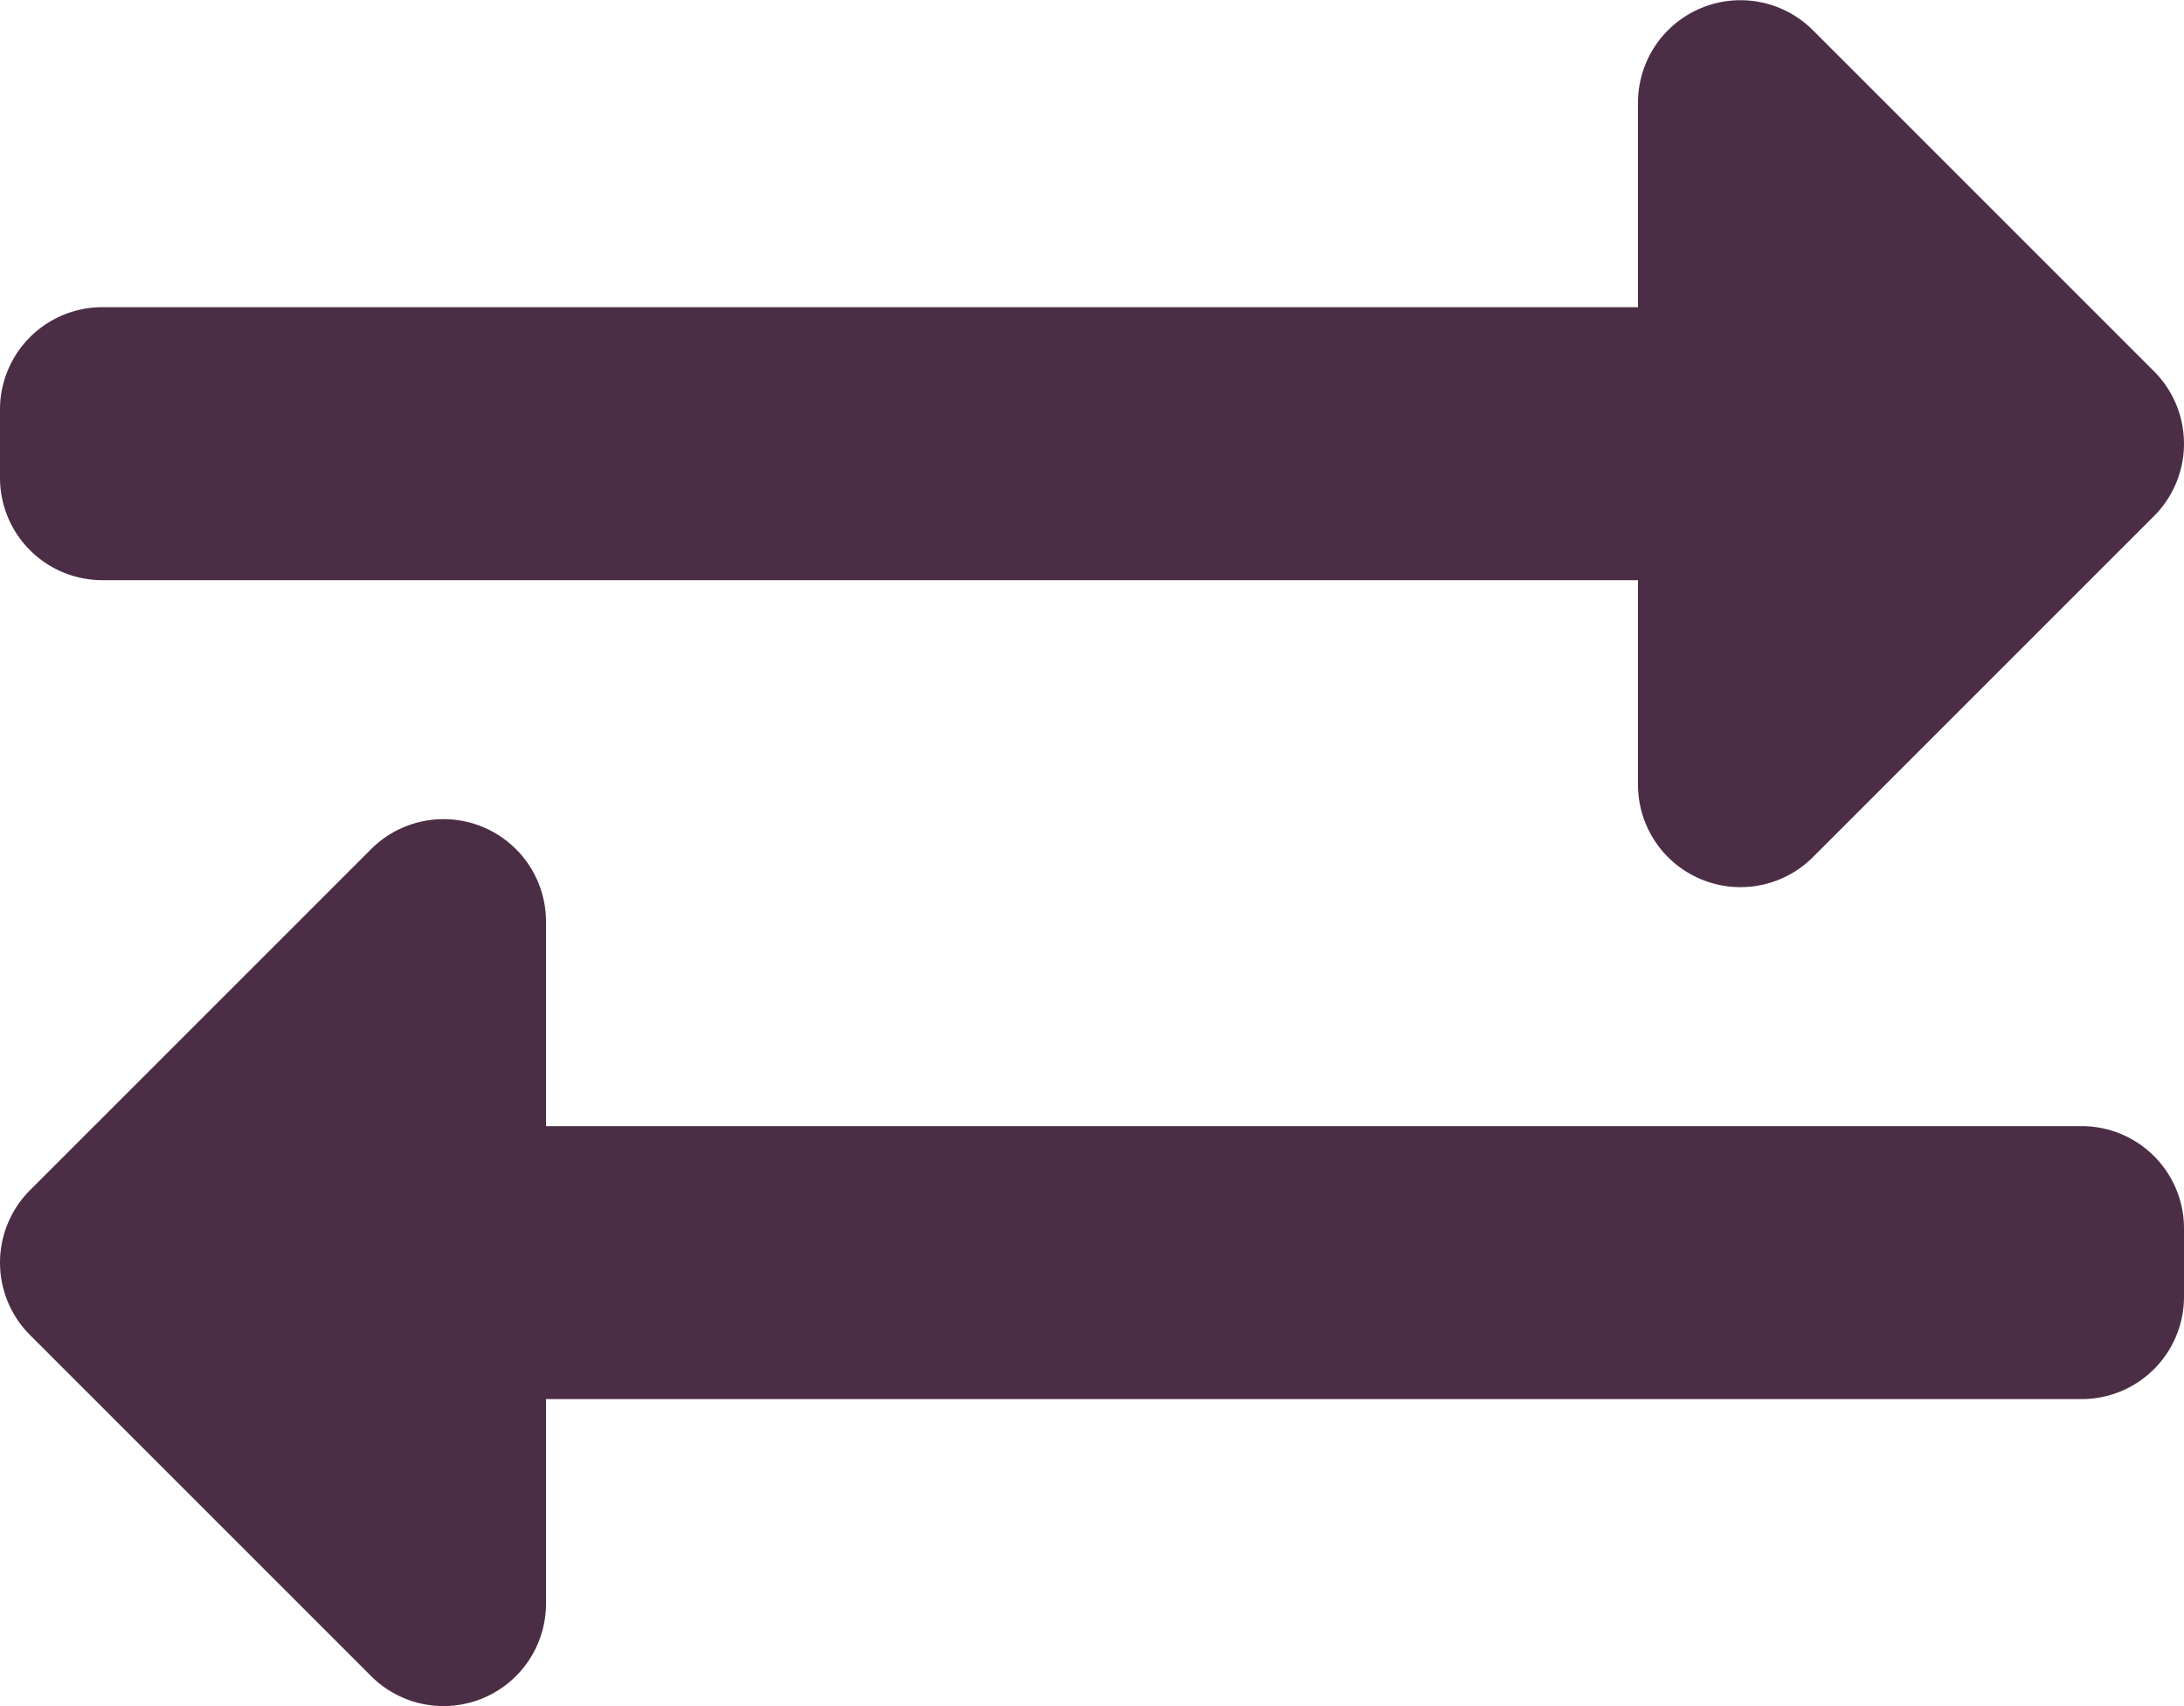
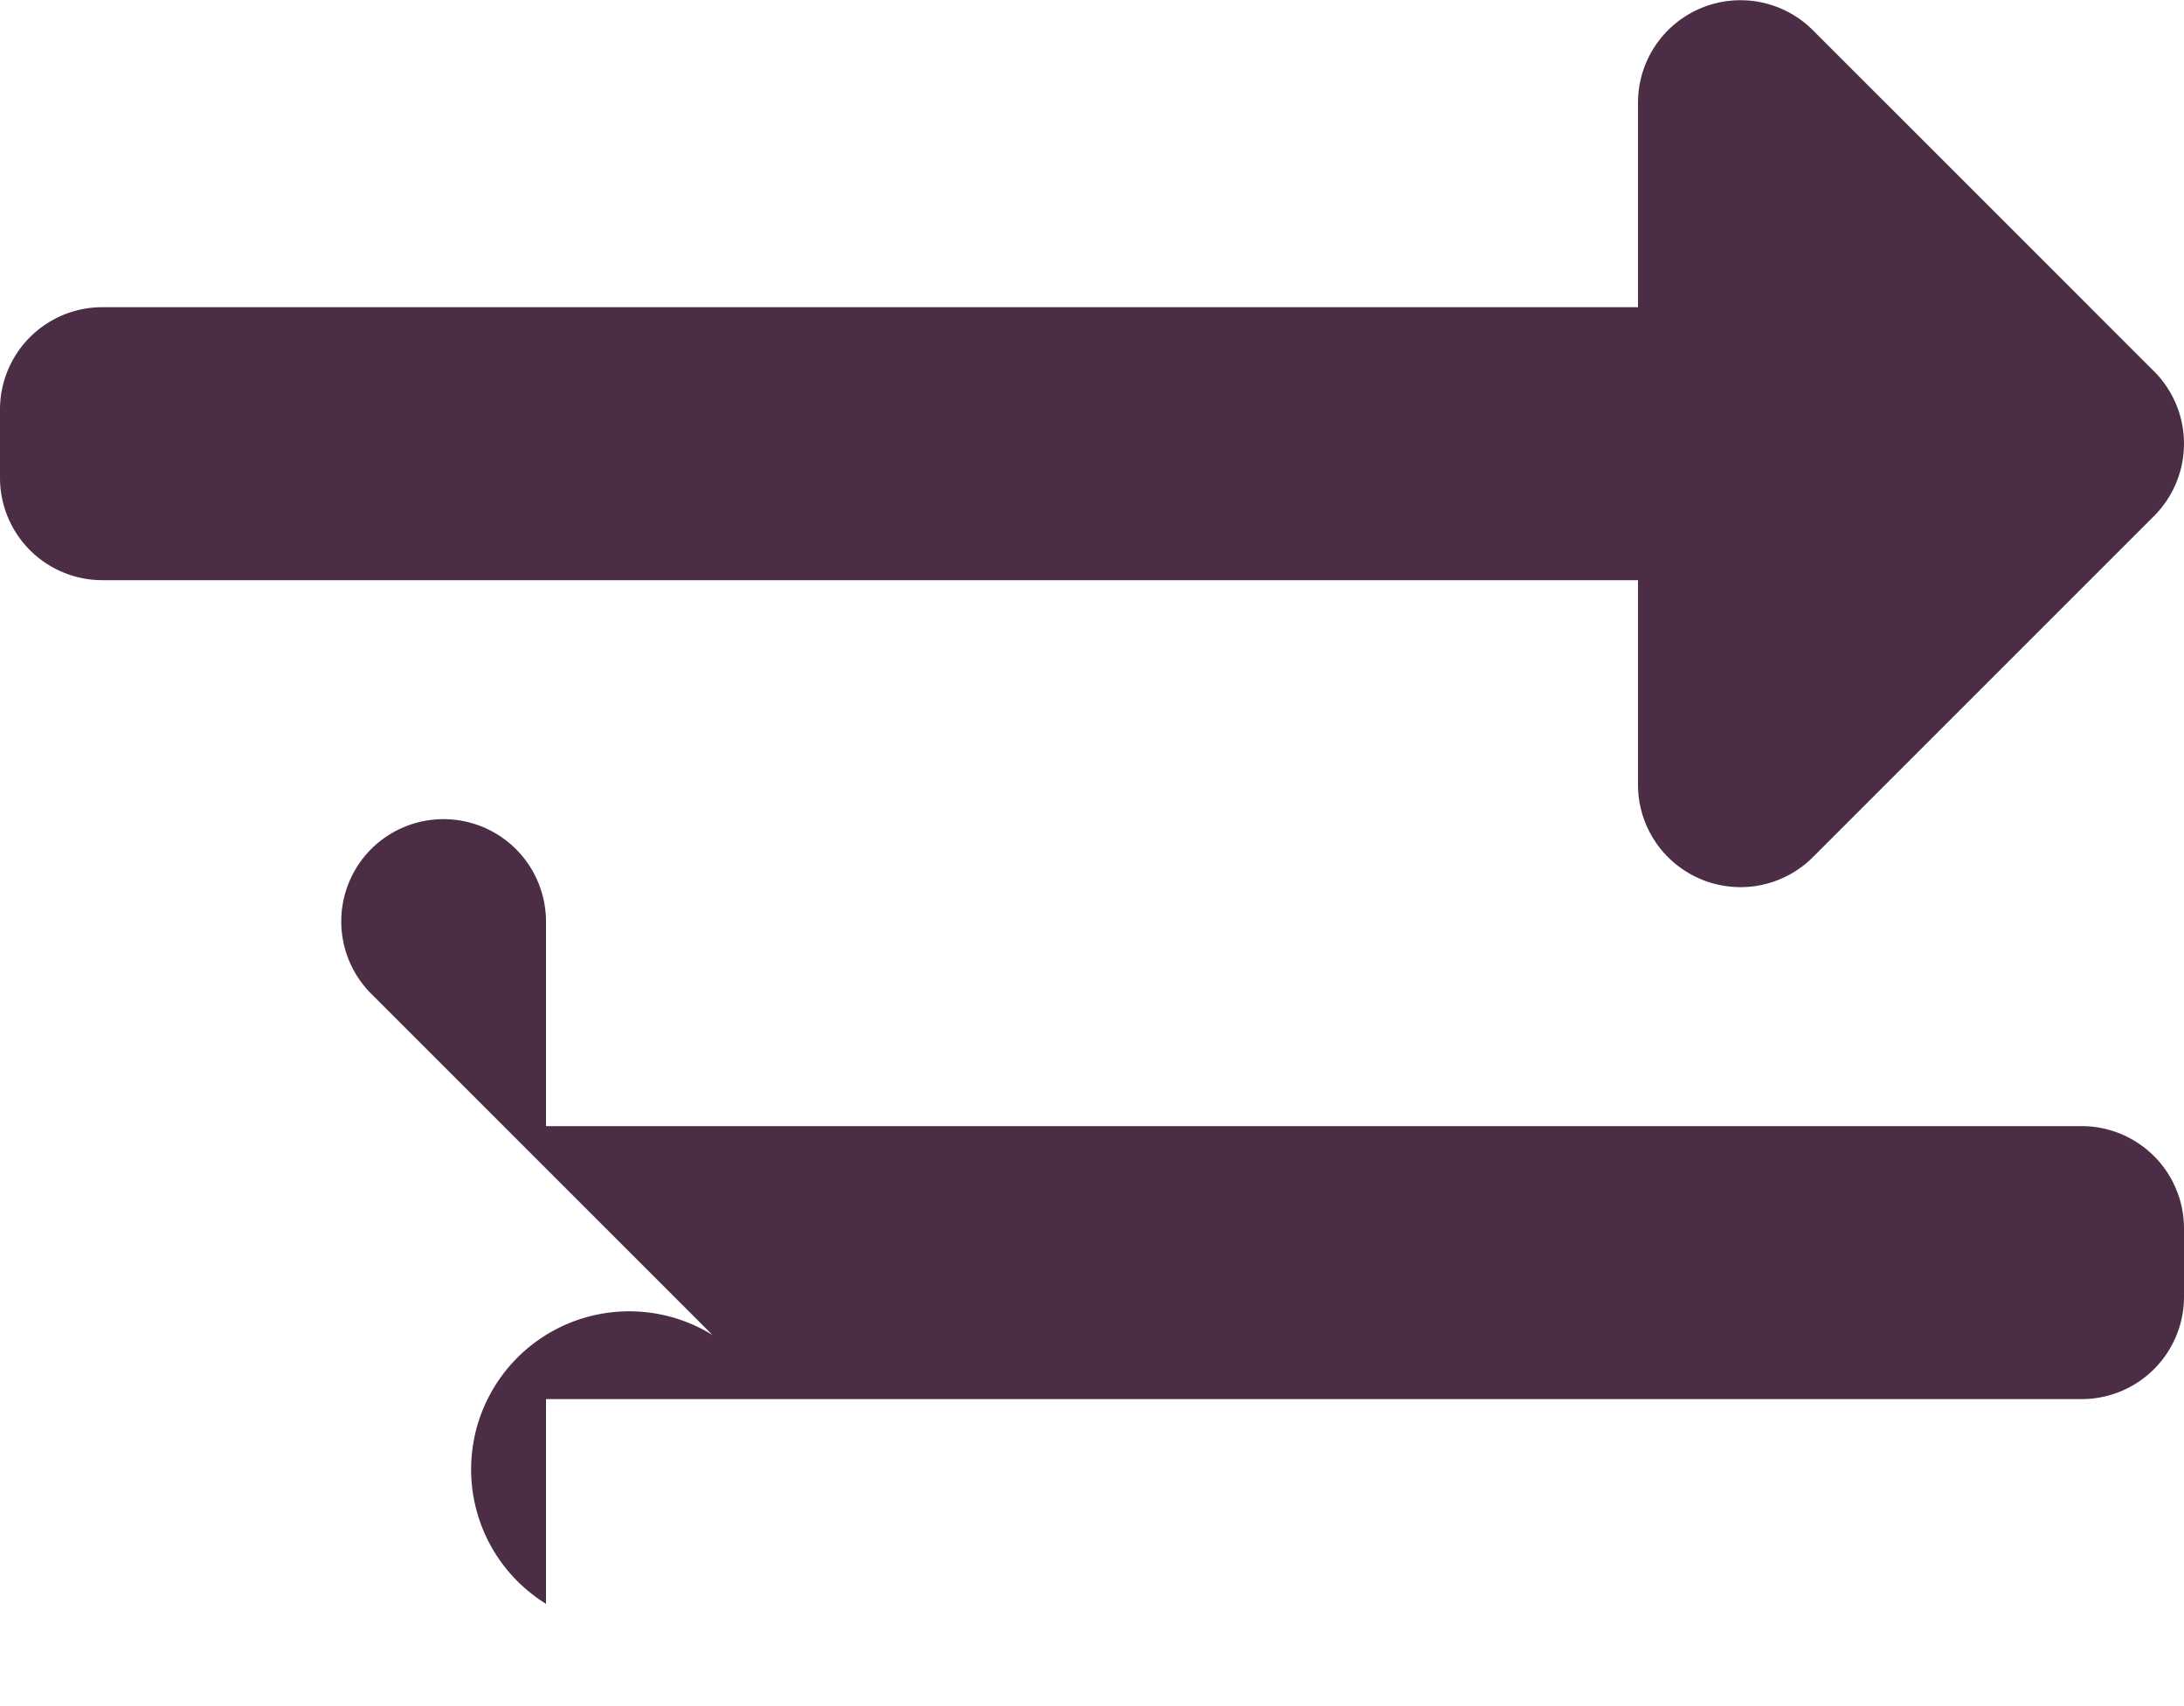
<svg xmlns="http://www.w3.org/2000/svg" width="36" height="28.128" viewBox="0 0 36 28.128">
-   <path id="Icon_awesome-exchange-alt" data-name="Icon awesome-exchange-alt" d="M0,11.813V10.688A1.687,1.687,0,0,1,1.688,9H27V5.625a1.689,1.689,0,0,1,2.881-1.193l5.625,5.625a1.688,1.688,0,0,1,0,2.386l-5.625,5.625A1.689,1.689,0,0,1,27,16.875V13.5H1.688A1.687,1.687,0,0,1,0,11.813ZM34.313,22.5H9V19.125a1.689,1.689,0,0,0-2.881-1.193L.494,23.557a1.688,1.688,0,0,0,0,2.386l5.625,5.625A1.689,1.689,0,0,0,9,30.375V27H34.313A1.687,1.687,0,0,0,36,25.313V24.188A1.687,1.687,0,0,0,34.313,22.5Z" transform="translate(0 -3.936)" fill="#4b2e46" />
+   <path id="Icon_awesome-exchange-alt" data-name="Icon awesome-exchange-alt" d="M0,11.813V10.688A1.687,1.687,0,0,1,1.688,9H27V5.625a1.689,1.689,0,0,1,2.881-1.193l5.625,5.625a1.688,1.688,0,0,1,0,2.386l-5.625,5.625A1.689,1.689,0,0,1,27,16.875V13.5H1.688A1.687,1.687,0,0,1,0,11.813ZM34.313,22.5H9V19.125a1.689,1.689,0,0,0-2.881-1.193a1.688,1.688,0,0,0,0,2.386l5.625,5.625A1.689,1.689,0,0,0,9,30.375V27H34.313A1.687,1.687,0,0,0,36,25.313V24.188A1.687,1.687,0,0,0,34.313,22.5Z" transform="translate(0 -3.936)" fill="#4b2e46" />
</svg>